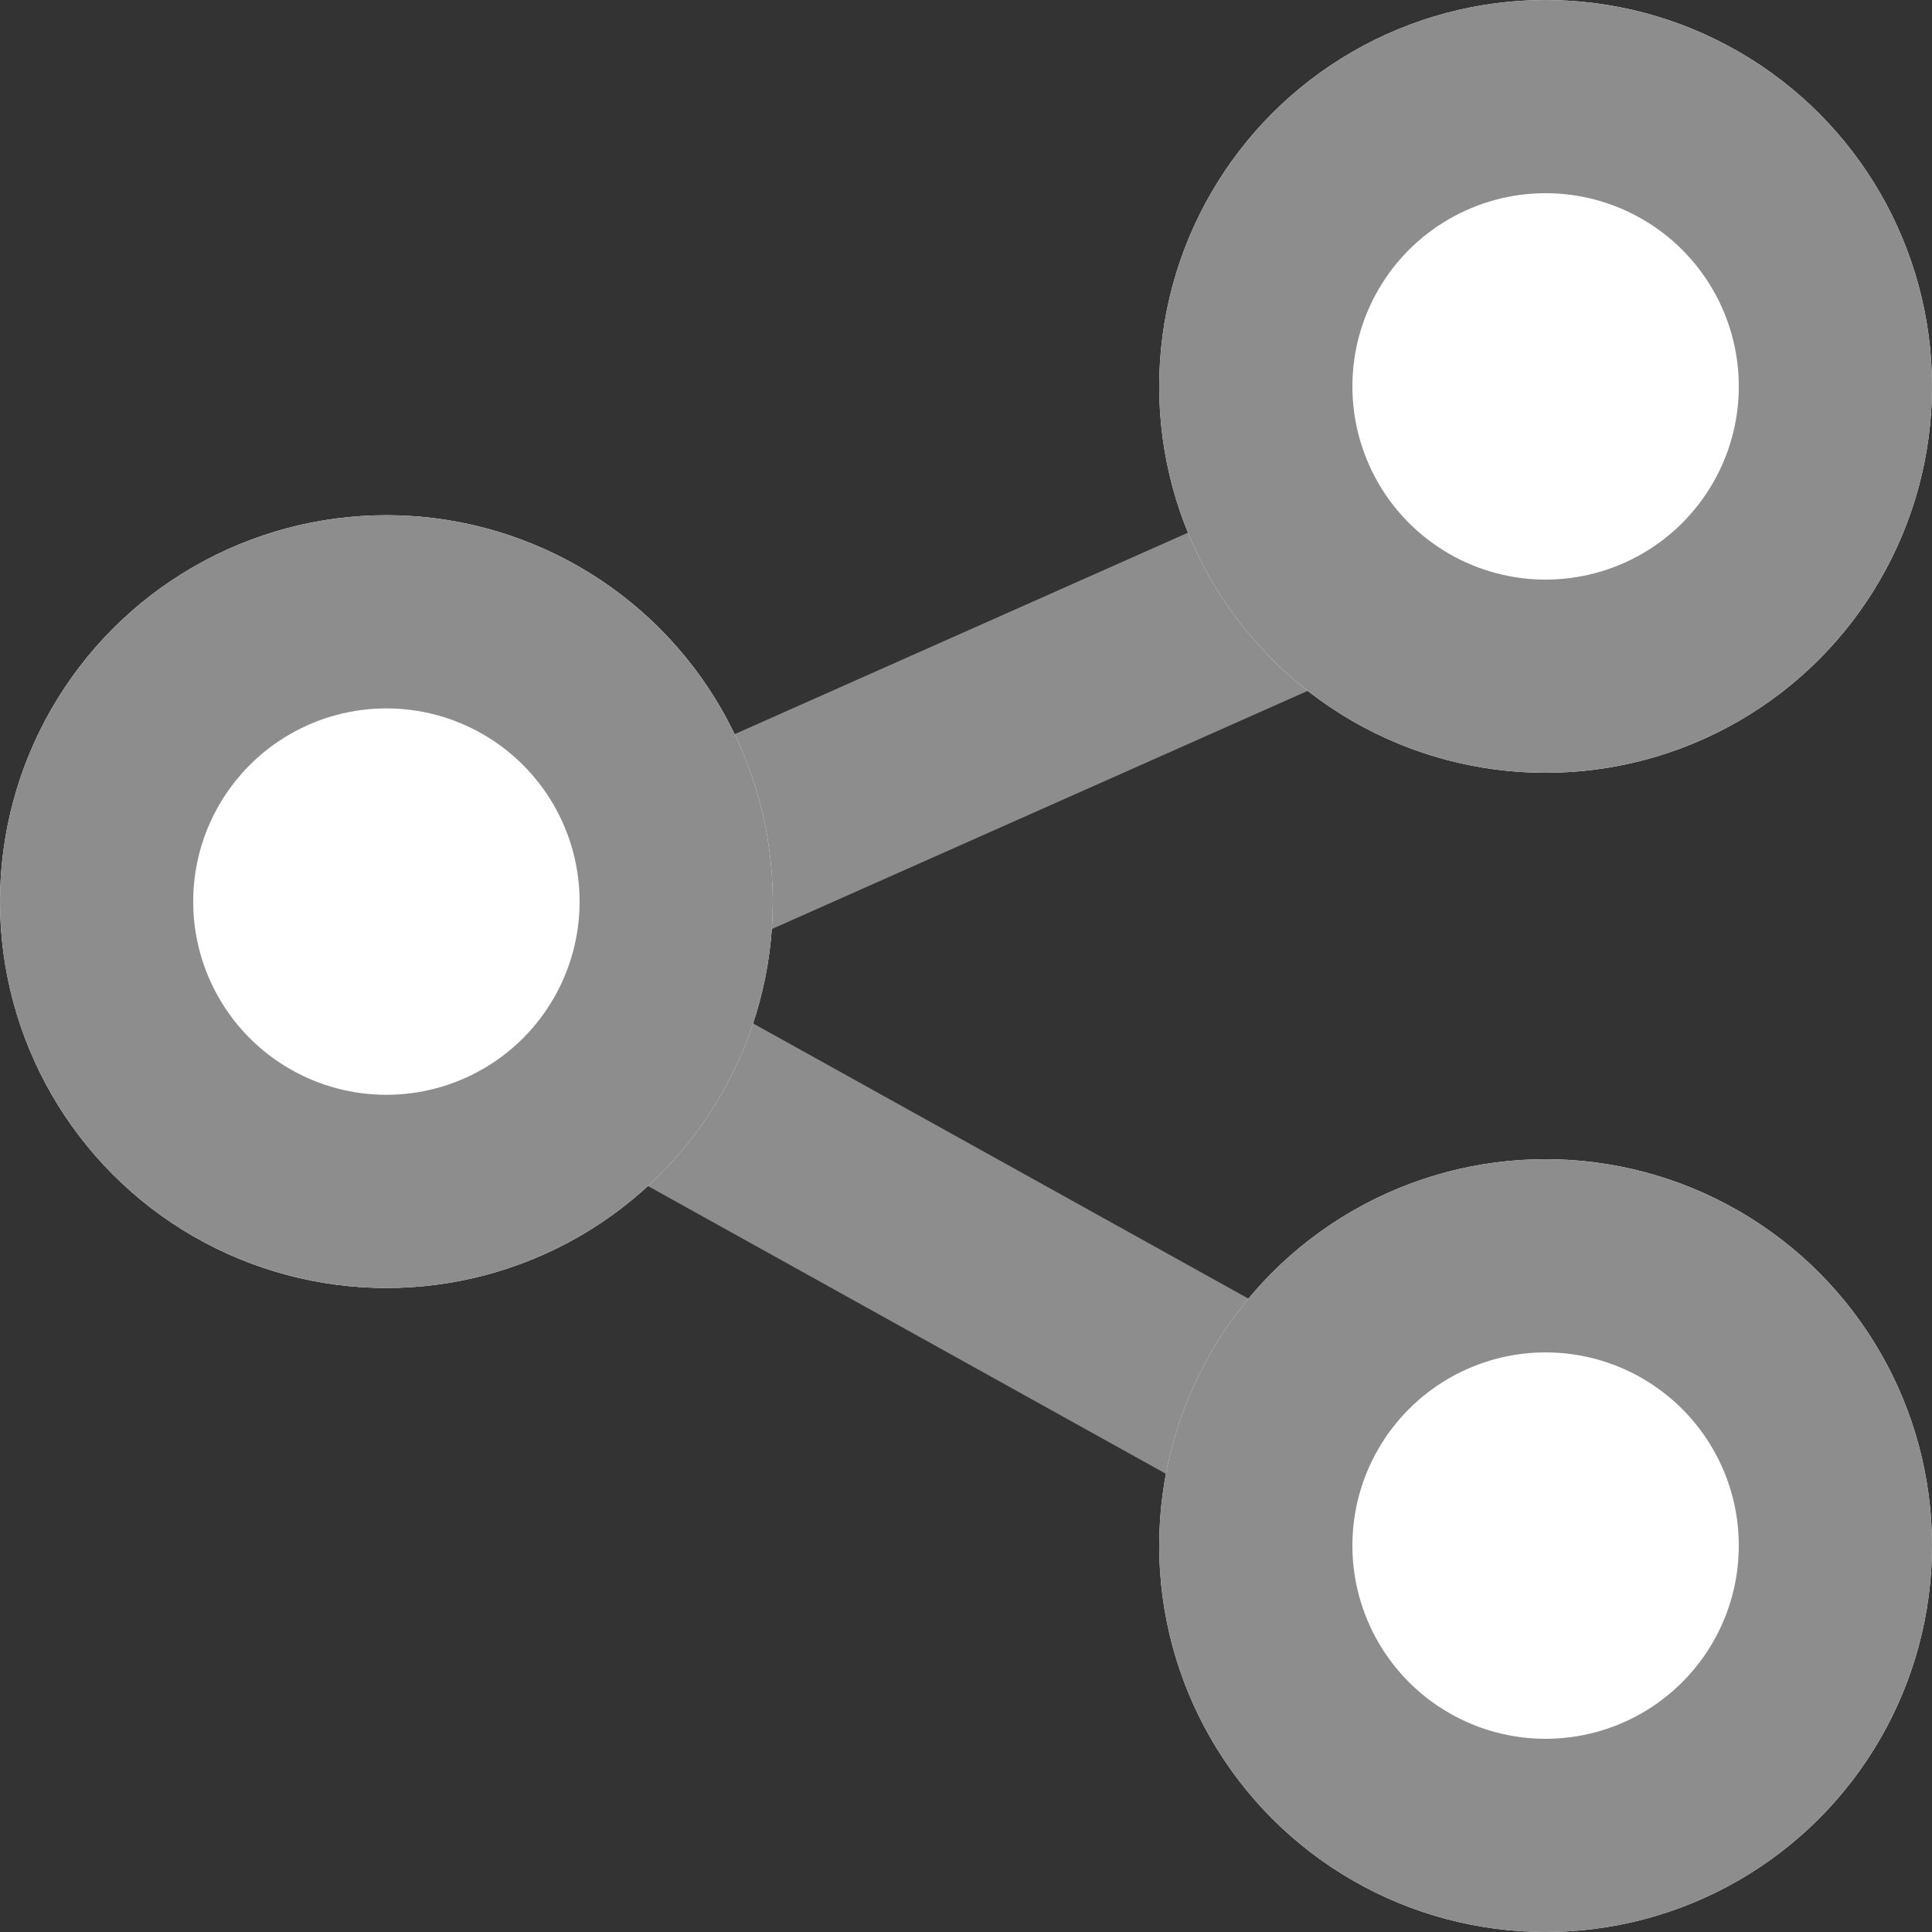
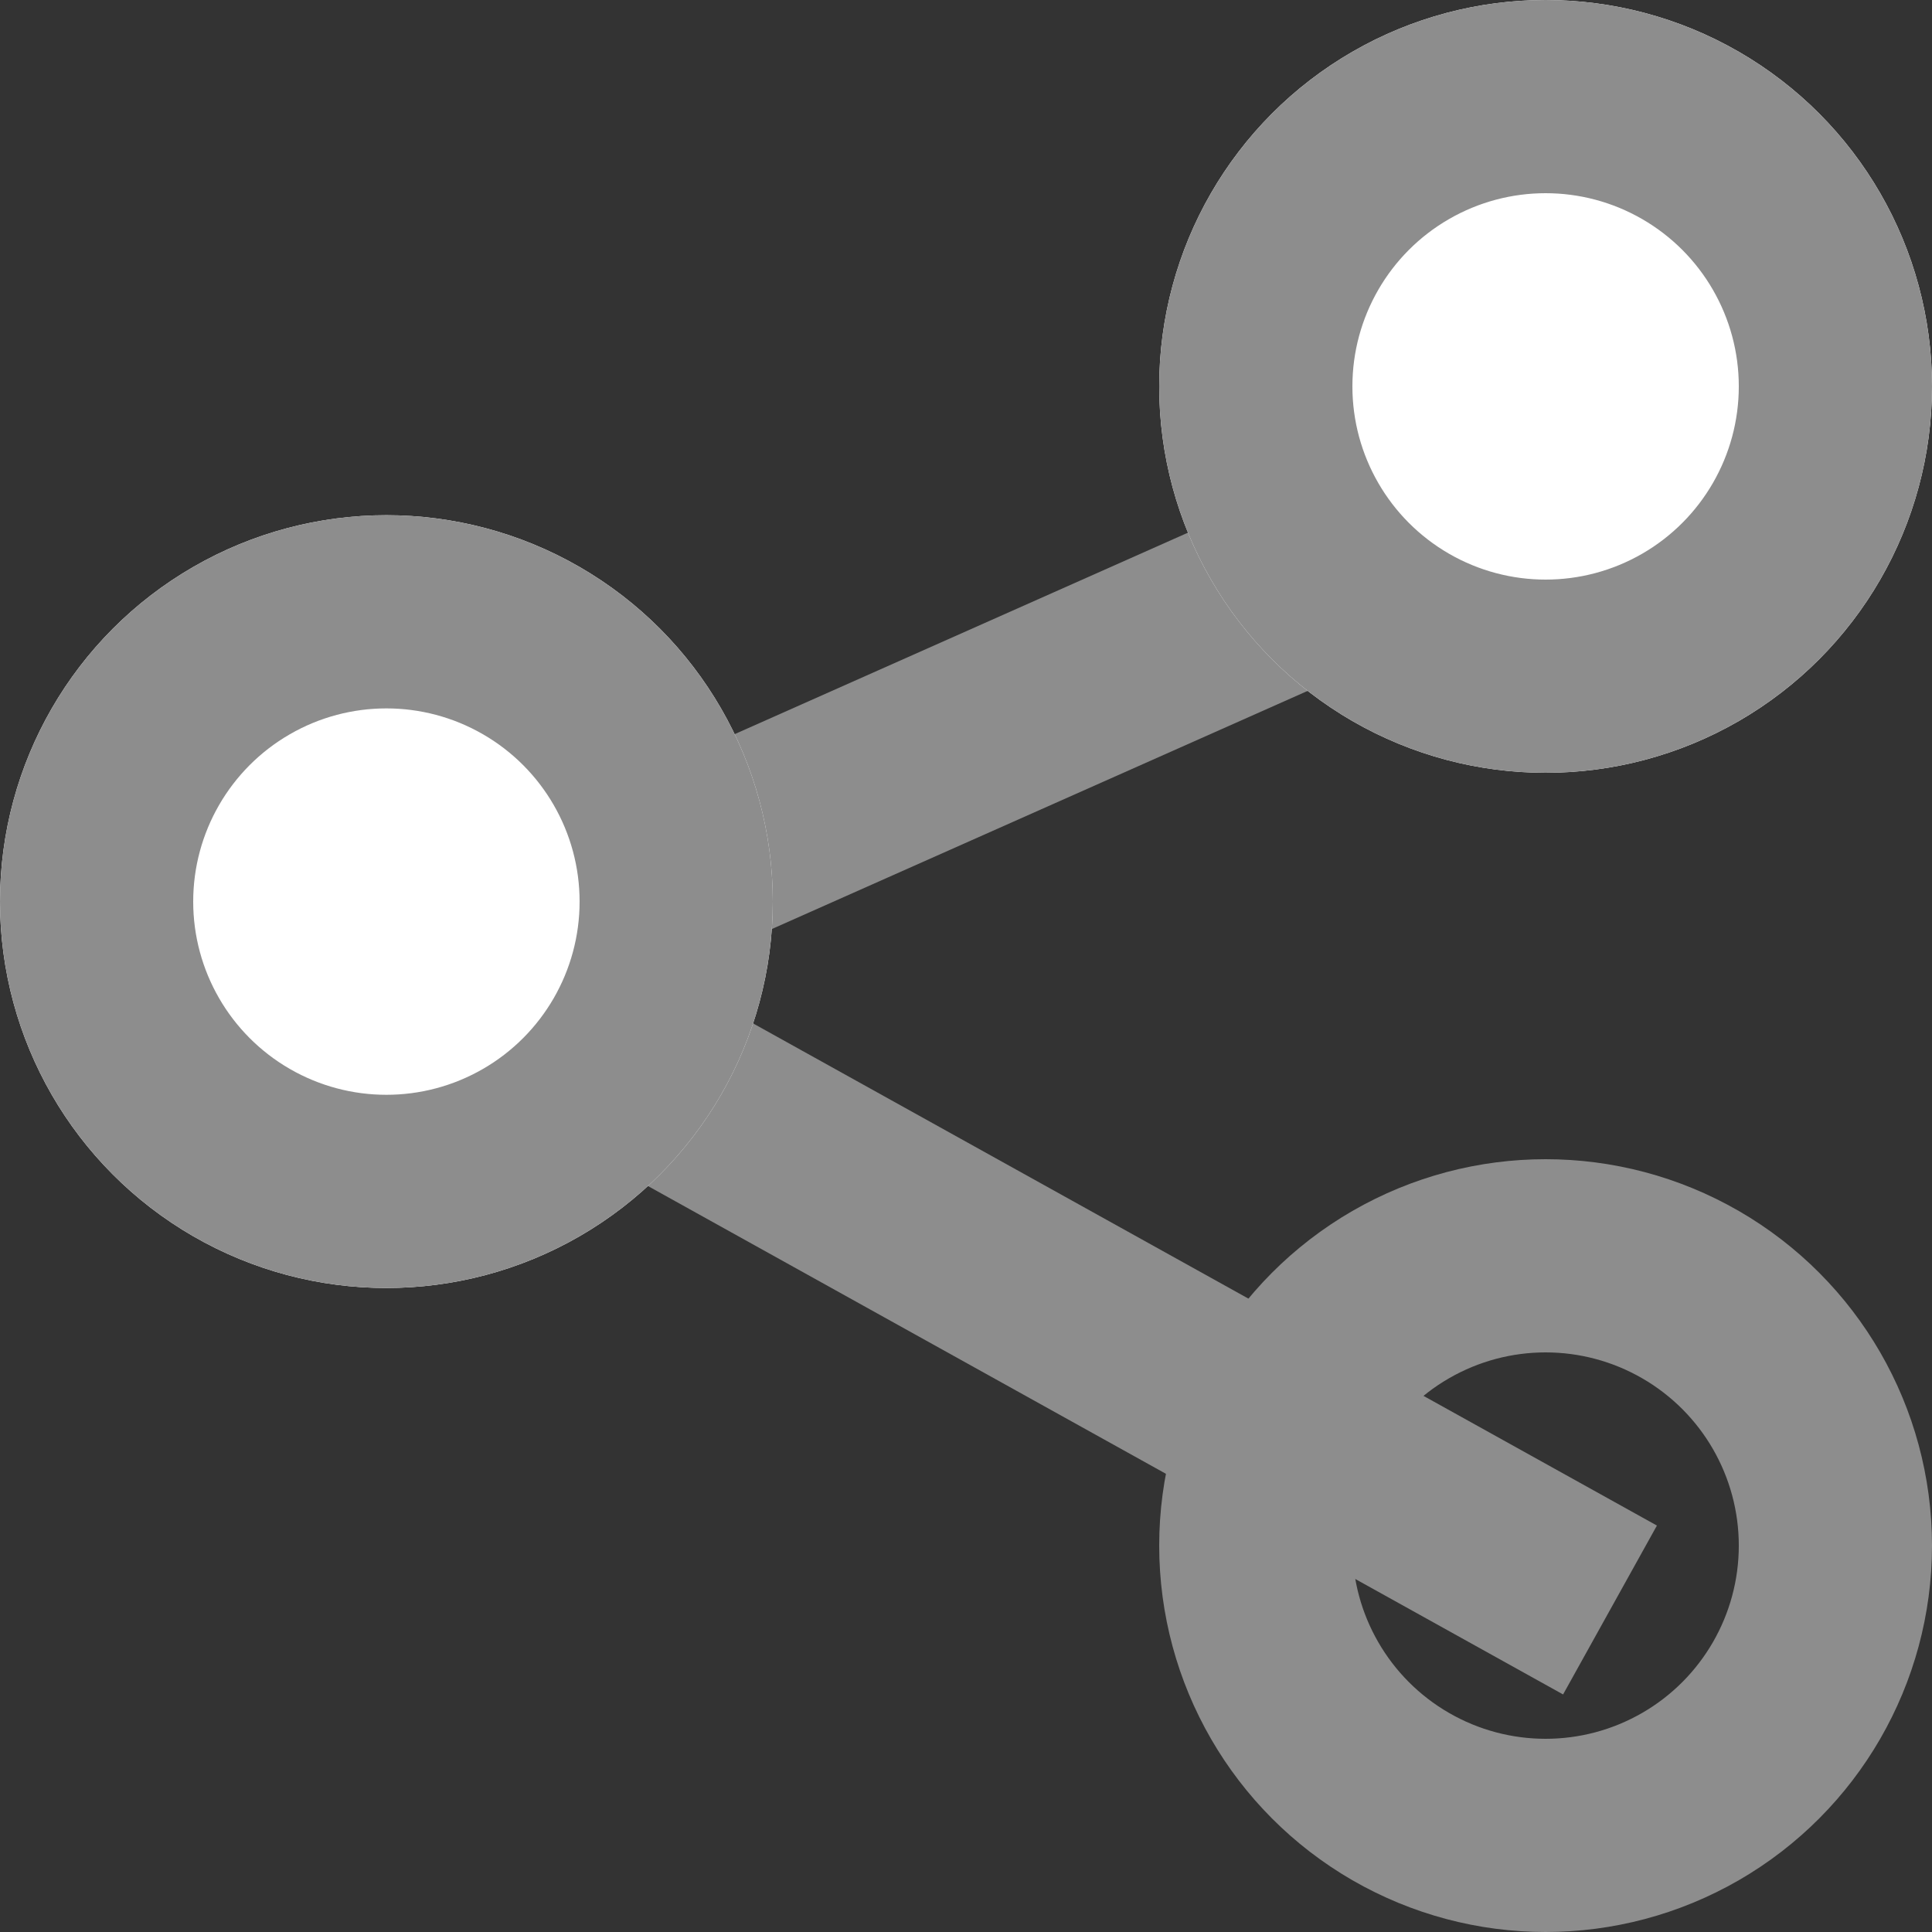
<svg xmlns="http://www.w3.org/2000/svg" data-name="공유 아이콘" width="15" height="15" viewBox="0 0 15 15">
  <rect x="0" y="0" width="15" height="15" fill="#333333" stroke="none" />
-   <path data-name="icon gudie" style="fill:none" d="M0 0h15v15H0z" />
  <g data-name="그룹 15">
    <path data-name="선 23" transform="translate(3.5 3.5)" style="stroke:#8d8d8d;stroke-width:1.5px;fill:none" d="m0 4 9-4" />
    <path data-name="선 24" transform="translate(3.5 7.5)" style="stroke:#8d8d8d;stroke-width:1.5px;fill:none" d="M9 5 0 0" />
    <g data-name="타원 12" transform="translate(9)" style="fill:#fff;stroke:#8d8d8d;stroke-width:1.5px">
      <circle cx="3" cy="3" r="3" style="stroke:none" />
      <circle cx="3" cy="3" r="2.25" style="fill:none" />
    </g>
    <g data-name="타원 13" transform="translate(9 9)" style="fill:#fff;stroke:#8d8d8d;stroke-width:1.5px">
-       <circle cx="3" cy="3" r="3" style="stroke:none" />
      <circle cx="3" cy="3" r="2.25" style="fill:none" />
    </g>
    <g data-name="타원 14" transform="translate(0 4)" style="fill:#fff;stroke:#8d8d8d;stroke-width:1.5px">
      <circle cx="3" cy="3" r="3" style="stroke:none" />
      <circle cx="3" cy="3" r="2.25" style="fill:none" />
    </g>
  </g>
</svg>